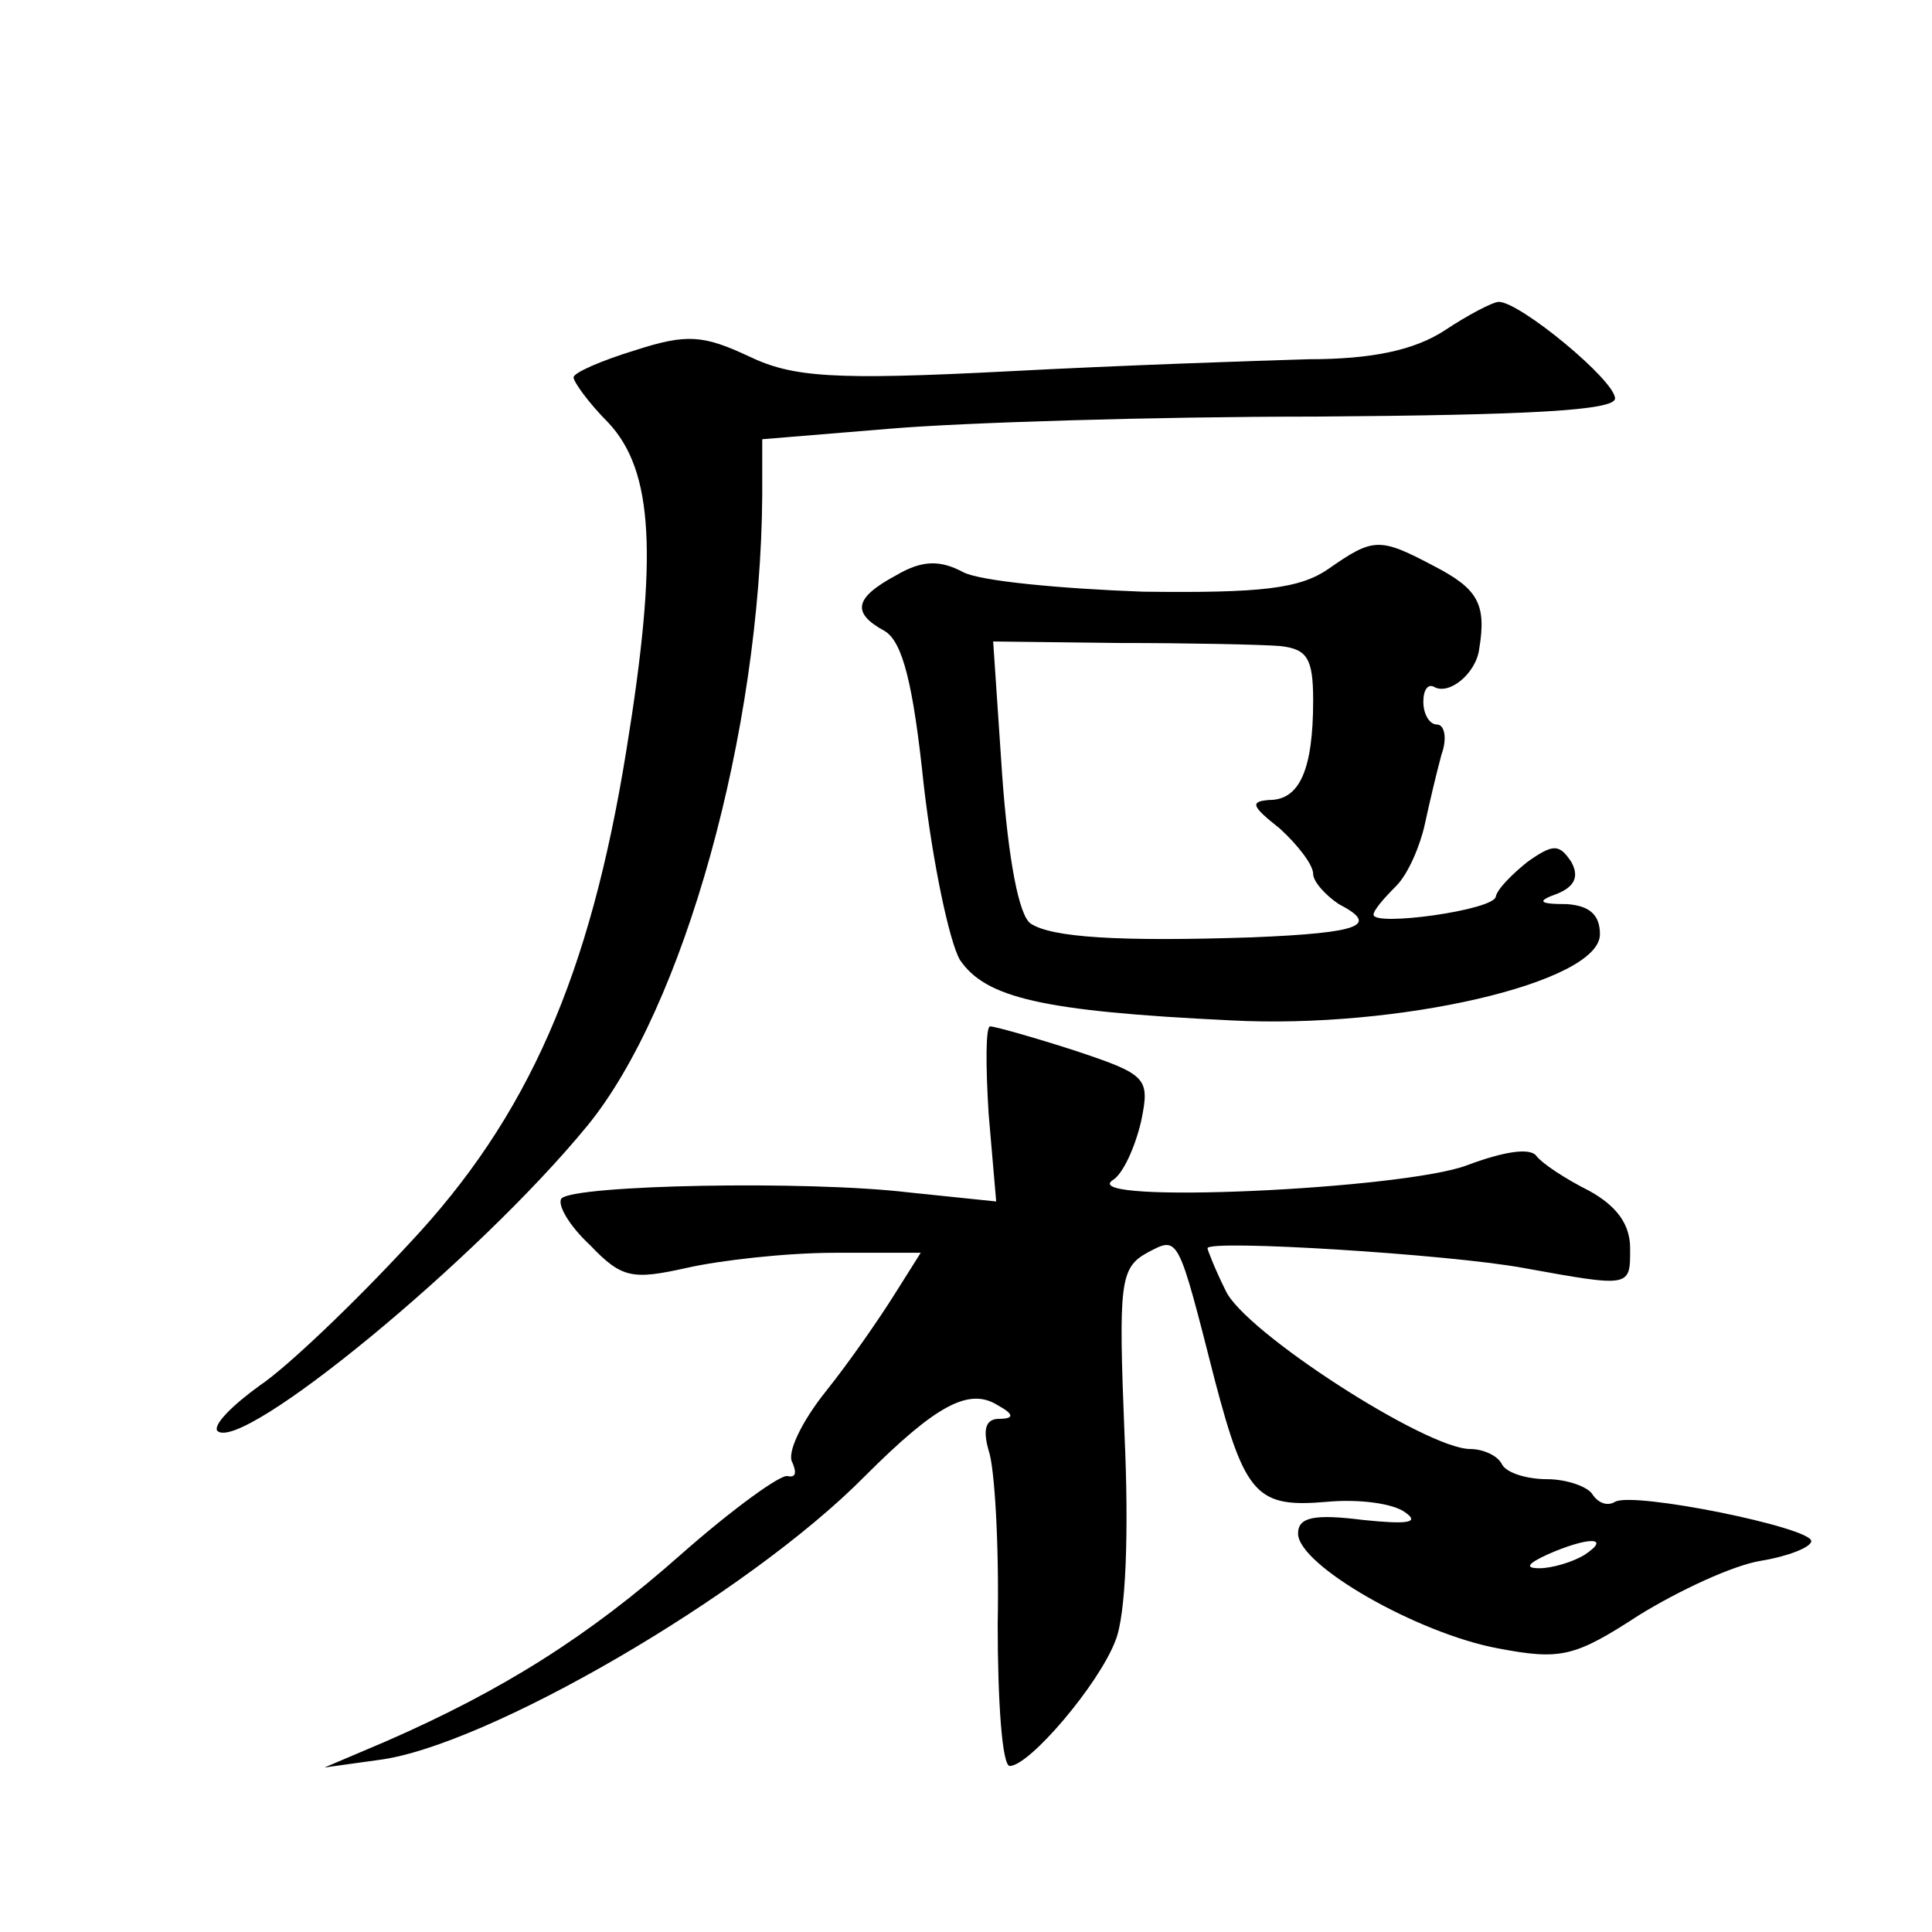
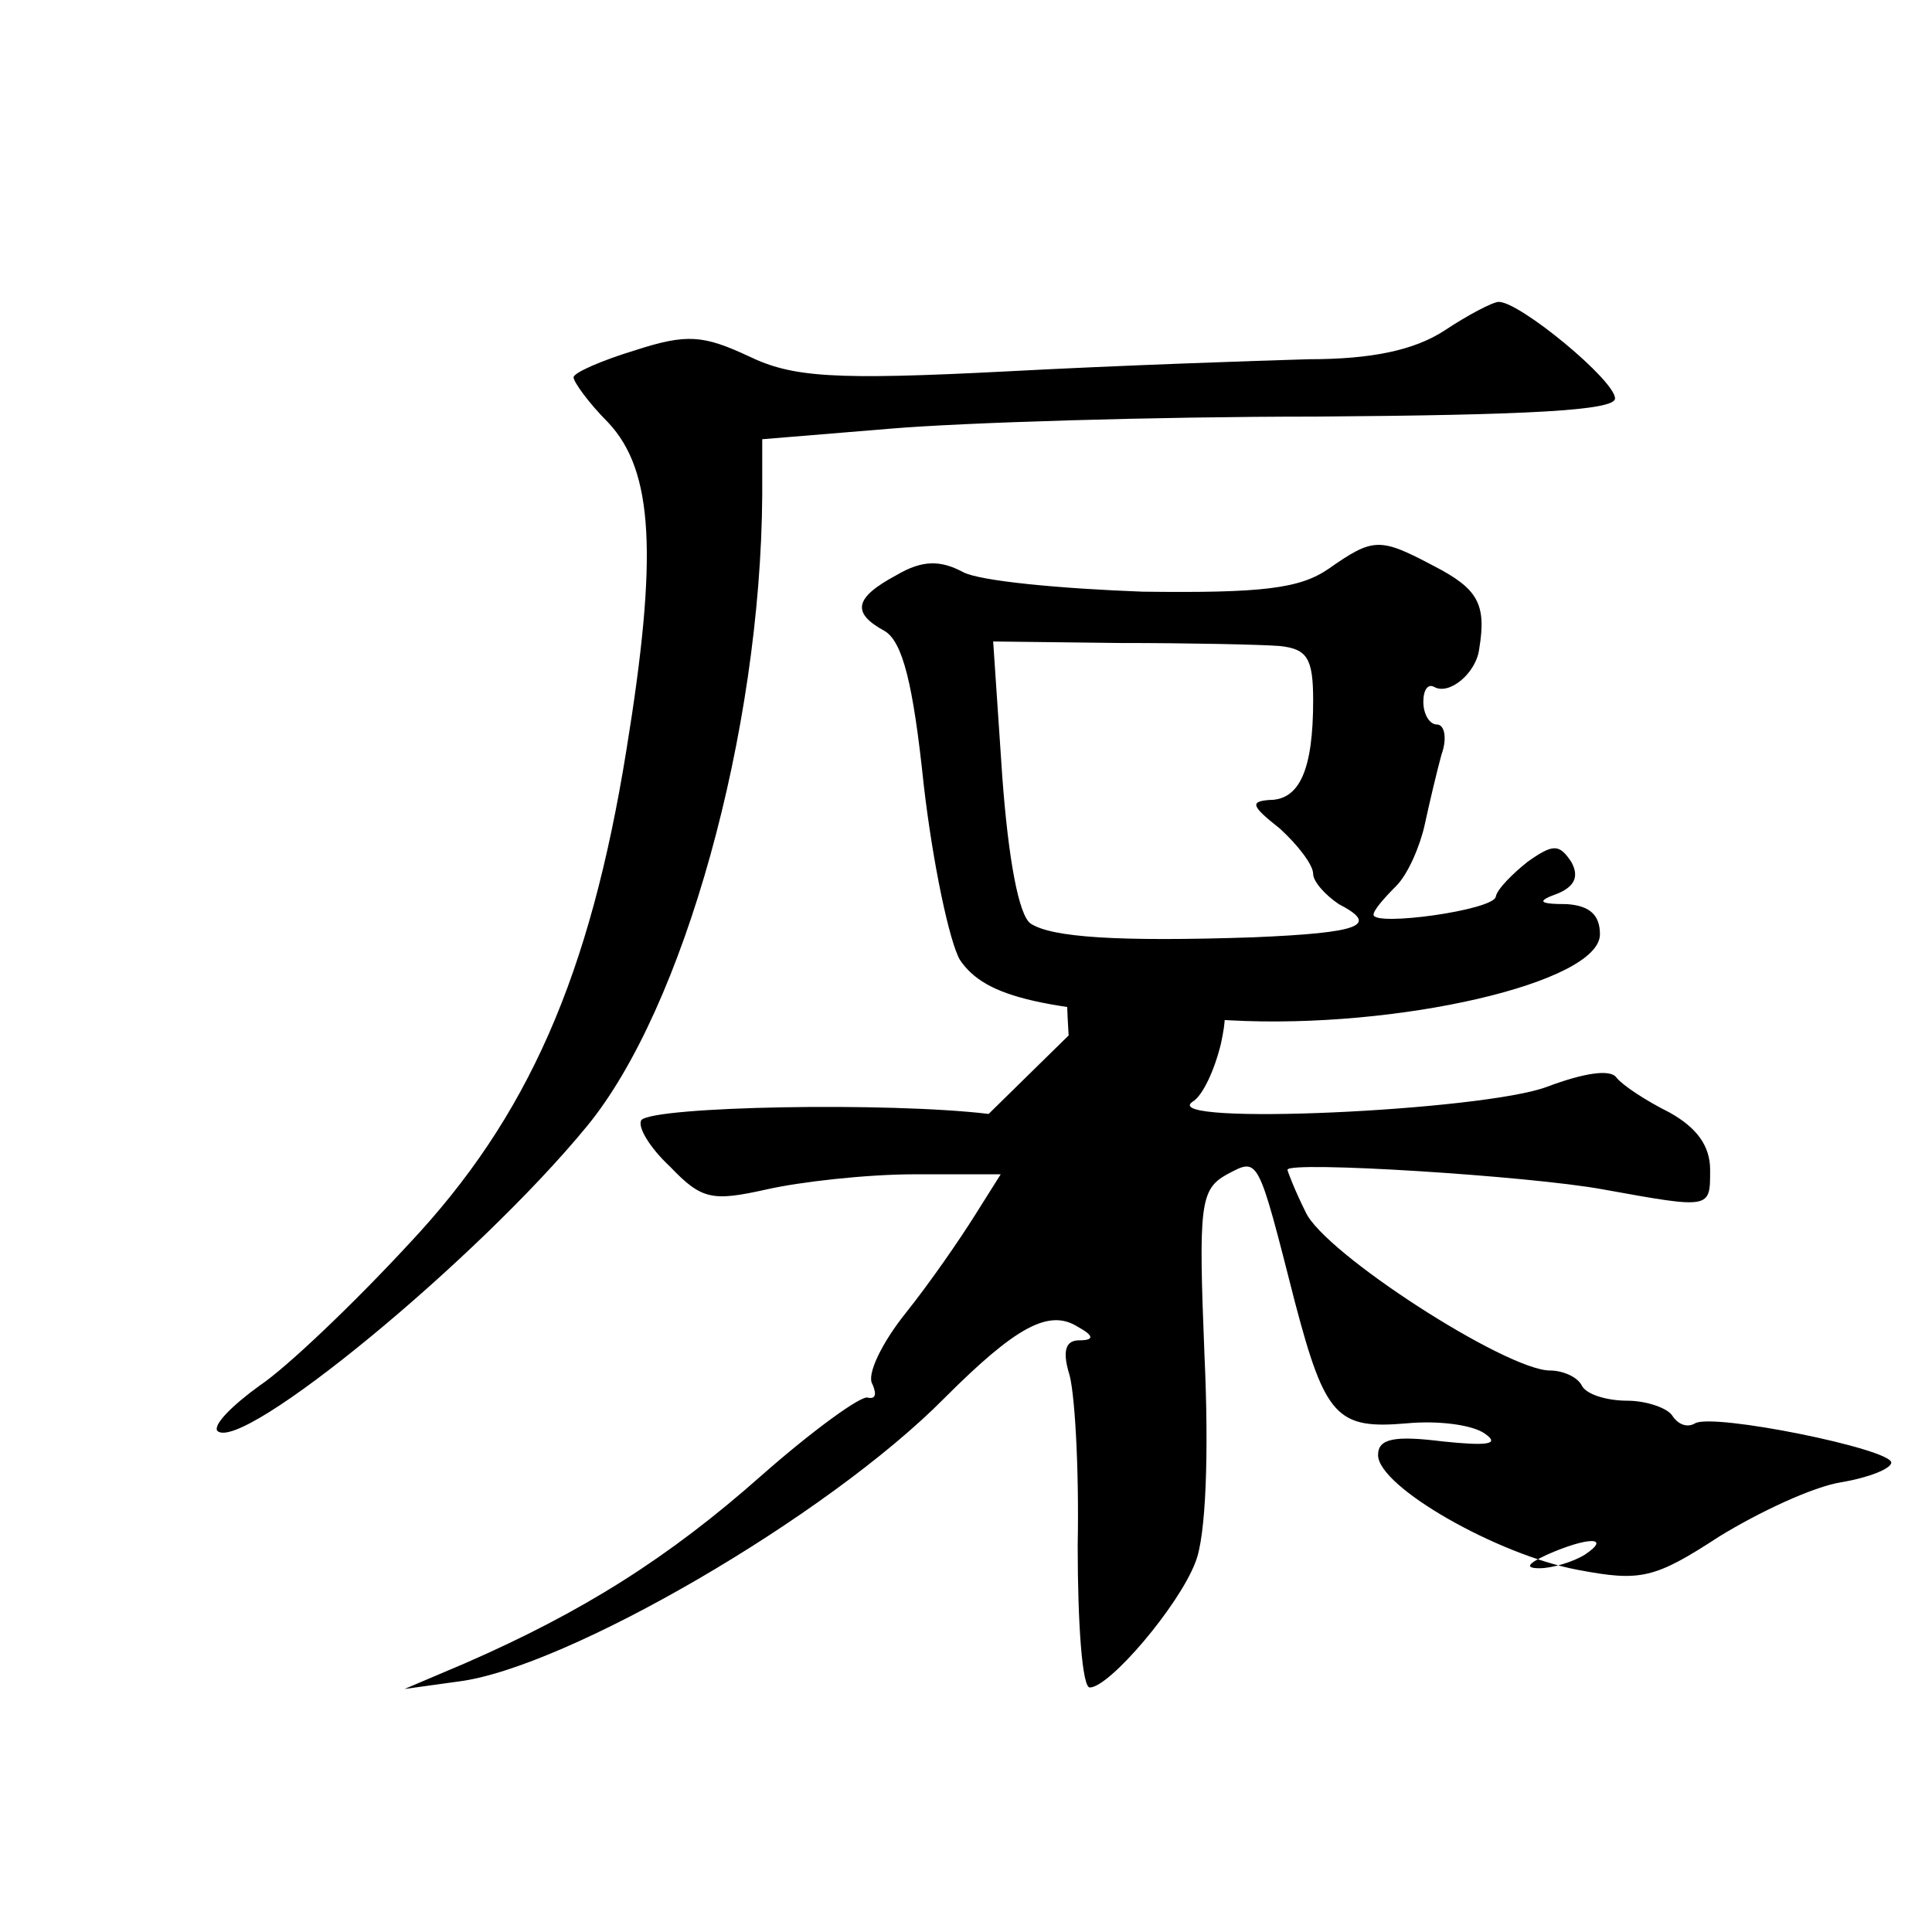
<svg xmlns="http://www.w3.org/2000/svg" version="1.0" width="128pt" height="128pt" viewBox="0 0 128 128" preserveAspectRatio="xMidYMid meet">
  <g transform="translate(0,128) scale(0.1,-0.1)" fill="#0" stroke="none">
-     <path d="M957 1061 c-20 -13 -48 -19 -90 -19 -34 -1 -124 -4 -199 -8 -116 -6 -143 -4 -172 10 -30 14 -41 15 -75 4 -23 -7 -41 -15 -41 -18 0 -3 10 -17 23 -30 30 -32 33 -88 12 -217 -24 -149 -65 -243 -144 -327 -36 -39 -81 -82 -99 -94 -18 -13 -31 -26 -28 -30 16 -15 172 113 245 202 64 78 115 261 116 418 l0 37 85 7 c47 4 174 8 282 8 140 1 198 4 198 12 0 12 -63 64 -77 64 -4 0 -21 -9 -36 -19z M880 903 c-19 -13 -44 -16 -123 -15 -54 2 -108 7 -119 13 -15 8 -27 8 -44 -2 -28 -15 -30 -25 -8 -37 12 -7 19 -35 26 -102 6 -52 17 -104 24 -116 17 -25 54 -34 179 -40 111 -6 245 25 245 57 0 13 -7 19 -22 20 -19 0 -20 2 -6 7 12 5 14 12 9 21 -8 12 -12 12 -29 0 -10 -8 -20 -18 -21 -23 -1 -9 -81 -20 -81 -12 0 3 7 11 15 19 8 8 16 27 19 41 3 14 8 35 11 46 4 11 2 20 -3 20 -5 0 -9 7 -9 15 0 8 3 12 7 10 10 -6 28 9 30 25 5 30 -1 40 -30 55 -36 19 -40 19 -70 -2z m-32 -51 c18 -2 22 -8 22 -36 0 -46 -9 -66 -29 -66 -13 -1 -12 -4 7 -19 12 -11 22 -24 22 -30 0 -5 8 -14 17 -20 27 -14 15 -19 -57 -22 -90 -3 -133 0 -147 9 -8 5 -15 43 -19 98 l-6 89 84 -1 c45 0 93 -1 106 -2z M655 542 l5 -58 -58 6 c-67 8 -221 5 -230 -4 -3 -4 5 -18 19 -31 21 -22 28 -23 64 -15 22 5 66 10 98 10 l57 0 -17 -27 c-10 -16 -30 -45 -46 -65 -16 -20 -26 -41 -22 -47 3 -7 2 -10 -3 -9 -4 2 -37 -22 -71 -52 -61 -54 -118 -90 -196 -124 l-40 -17 36 5 c71 9 244 109 322 188 47 47 69 59 88 47 11 -6 11 -9 1 -9 -9 0 -11 -7 -7 -21 4 -11 7 -63 6 -115 0 -52 3 -94 8 -94 13 0 59 54 70 83 7 17 9 72 6 137 -4 100 -3 110 15 120 21 11 20 13 45 -85 20 -76 28 -84 74 -80 21 2 44 -1 52 -7 10 -7 1 -8 -28 -5 -32 4 -43 2 -43 -9 0 -21 79 -66 132 -76 42 -8 51 -6 94 22 26 16 62 33 81 36 18 3 33 9 33 13 0 9 -118 33 -130 26 -5 -3 -11 -1 -15 5 -3 5 -17 10 -30 10 -13 0 -27 4 -30 10 -3 6 -13 10 -21 10 -29 0 -150 78 -162 105 -7 14 -12 27 -12 28 0 6 160 -4 209 -13 72 -13 71 -13 71 13 0 16 -9 28 -27 38 -16 8 -31 18 -35 23 -4 6 -22 3 -46 -6 -42 -16 -258 -26 -235 -10 7 4 15 22 19 39 6 29 4 31 -44 47 -28 9 -53 16 -56 16 -3 0 -3 -26 -1 -58z m395 -292 c-8 -5 -22 -9 -30 -9 -10 0 -8 3 5 9 27 12 43 12 25 0z" />
+     <path d="M957 1061 c-20 -13 -48 -19 -90 -19 -34 -1 -124 -4 -199 -8 -116 -6 -143 -4 -172 10 -30 14 -41 15 -75 4 -23 -7 -41 -15 -41 -18 0 -3 10 -17 23 -30 30 -32 33 -88 12 -217 -24 -149 -65 -243 -144 -327 -36 -39 -81 -82 -99 -94 -18 -13 -31 -26 -28 -30 16 -15 172 113 245 202 64 78 115 261 116 418 l0 37 85 7 c47 4 174 8 282 8 140 1 198 4 198 12 0 12 -63 64 -77 64 -4 0 -21 -9 -36 -19z M880 903 c-19 -13 -44 -16 -123 -15 -54 2 -108 7 -119 13 -15 8 -27 8 -44 -2 -28 -15 -30 -25 -8 -37 12 -7 19 -35 26 -102 6 -52 17 -104 24 -116 17 -25 54 -34 179 -40 111 -6 245 25 245 57 0 13 -7 19 -22 20 -19 0 -20 2 -6 7 12 5 14 12 9 21 -8 12 -12 12 -29 0 -10 -8 -20 -18 -21 -23 -1 -9 -81 -20 -81 -12 0 3 7 11 15 19 8 8 16 27 19 41 3 14 8 35 11 46 4 11 2 20 -3 20 -5 0 -9 7 -9 15 0 8 3 12 7 10 10 -6 28 9 30 25 5 30 -1 40 -30 55 -36 19 -40 19 -70 -2z m-32 -51 c18 -2 22 -8 22 -36 0 -46 -9 -66 -29 -66 -13 -1 -12 -4 7 -19 12 -11 22 -24 22 -30 0 -5 8 -14 17 -20 27 -14 15 -19 -57 -22 -90 -3 -133 0 -147 9 -8 5 -15 43 -19 98 l-6 89 84 -1 c45 0 93 -1 106 -2z M655 542 c-67 8 -221 5 -230 -4 -3 -4 5 -18 19 -31 21 -22 28 -23 64 -15 22 5 66 10 98 10 l57 0 -17 -27 c-10 -16 -30 -45 -46 -65 -16 -20 -26 -41 -22 -47 3 -7 2 -10 -3 -9 -4 2 -37 -22 -71 -52 -61 -54 -118 -90 -196 -124 l-40 -17 36 5 c71 9 244 109 322 188 47 47 69 59 88 47 11 -6 11 -9 1 -9 -9 0 -11 -7 -7 -21 4 -11 7 -63 6 -115 0 -52 3 -94 8 -94 13 0 59 54 70 83 7 17 9 72 6 137 -4 100 -3 110 15 120 21 11 20 13 45 -85 20 -76 28 -84 74 -80 21 2 44 -1 52 -7 10 -7 1 -8 -28 -5 -32 4 -43 2 -43 -9 0 -21 79 -66 132 -76 42 -8 51 -6 94 22 26 16 62 33 81 36 18 3 33 9 33 13 0 9 -118 33 -130 26 -5 -3 -11 -1 -15 5 -3 5 -17 10 -30 10 -13 0 -27 4 -30 10 -3 6 -13 10 -21 10 -29 0 -150 78 -162 105 -7 14 -12 27 -12 28 0 6 160 -4 209 -13 72 -13 71 -13 71 13 0 16 -9 28 -27 38 -16 8 -31 18 -35 23 -4 6 -22 3 -46 -6 -42 -16 -258 -26 -235 -10 7 4 15 22 19 39 6 29 4 31 -44 47 -28 9 -53 16 -56 16 -3 0 -3 -26 -1 -58z m395 -292 c-8 -5 -22 -9 -30 -9 -10 0 -8 3 5 9 27 12 43 12 25 0z" />
  </g>
</svg>